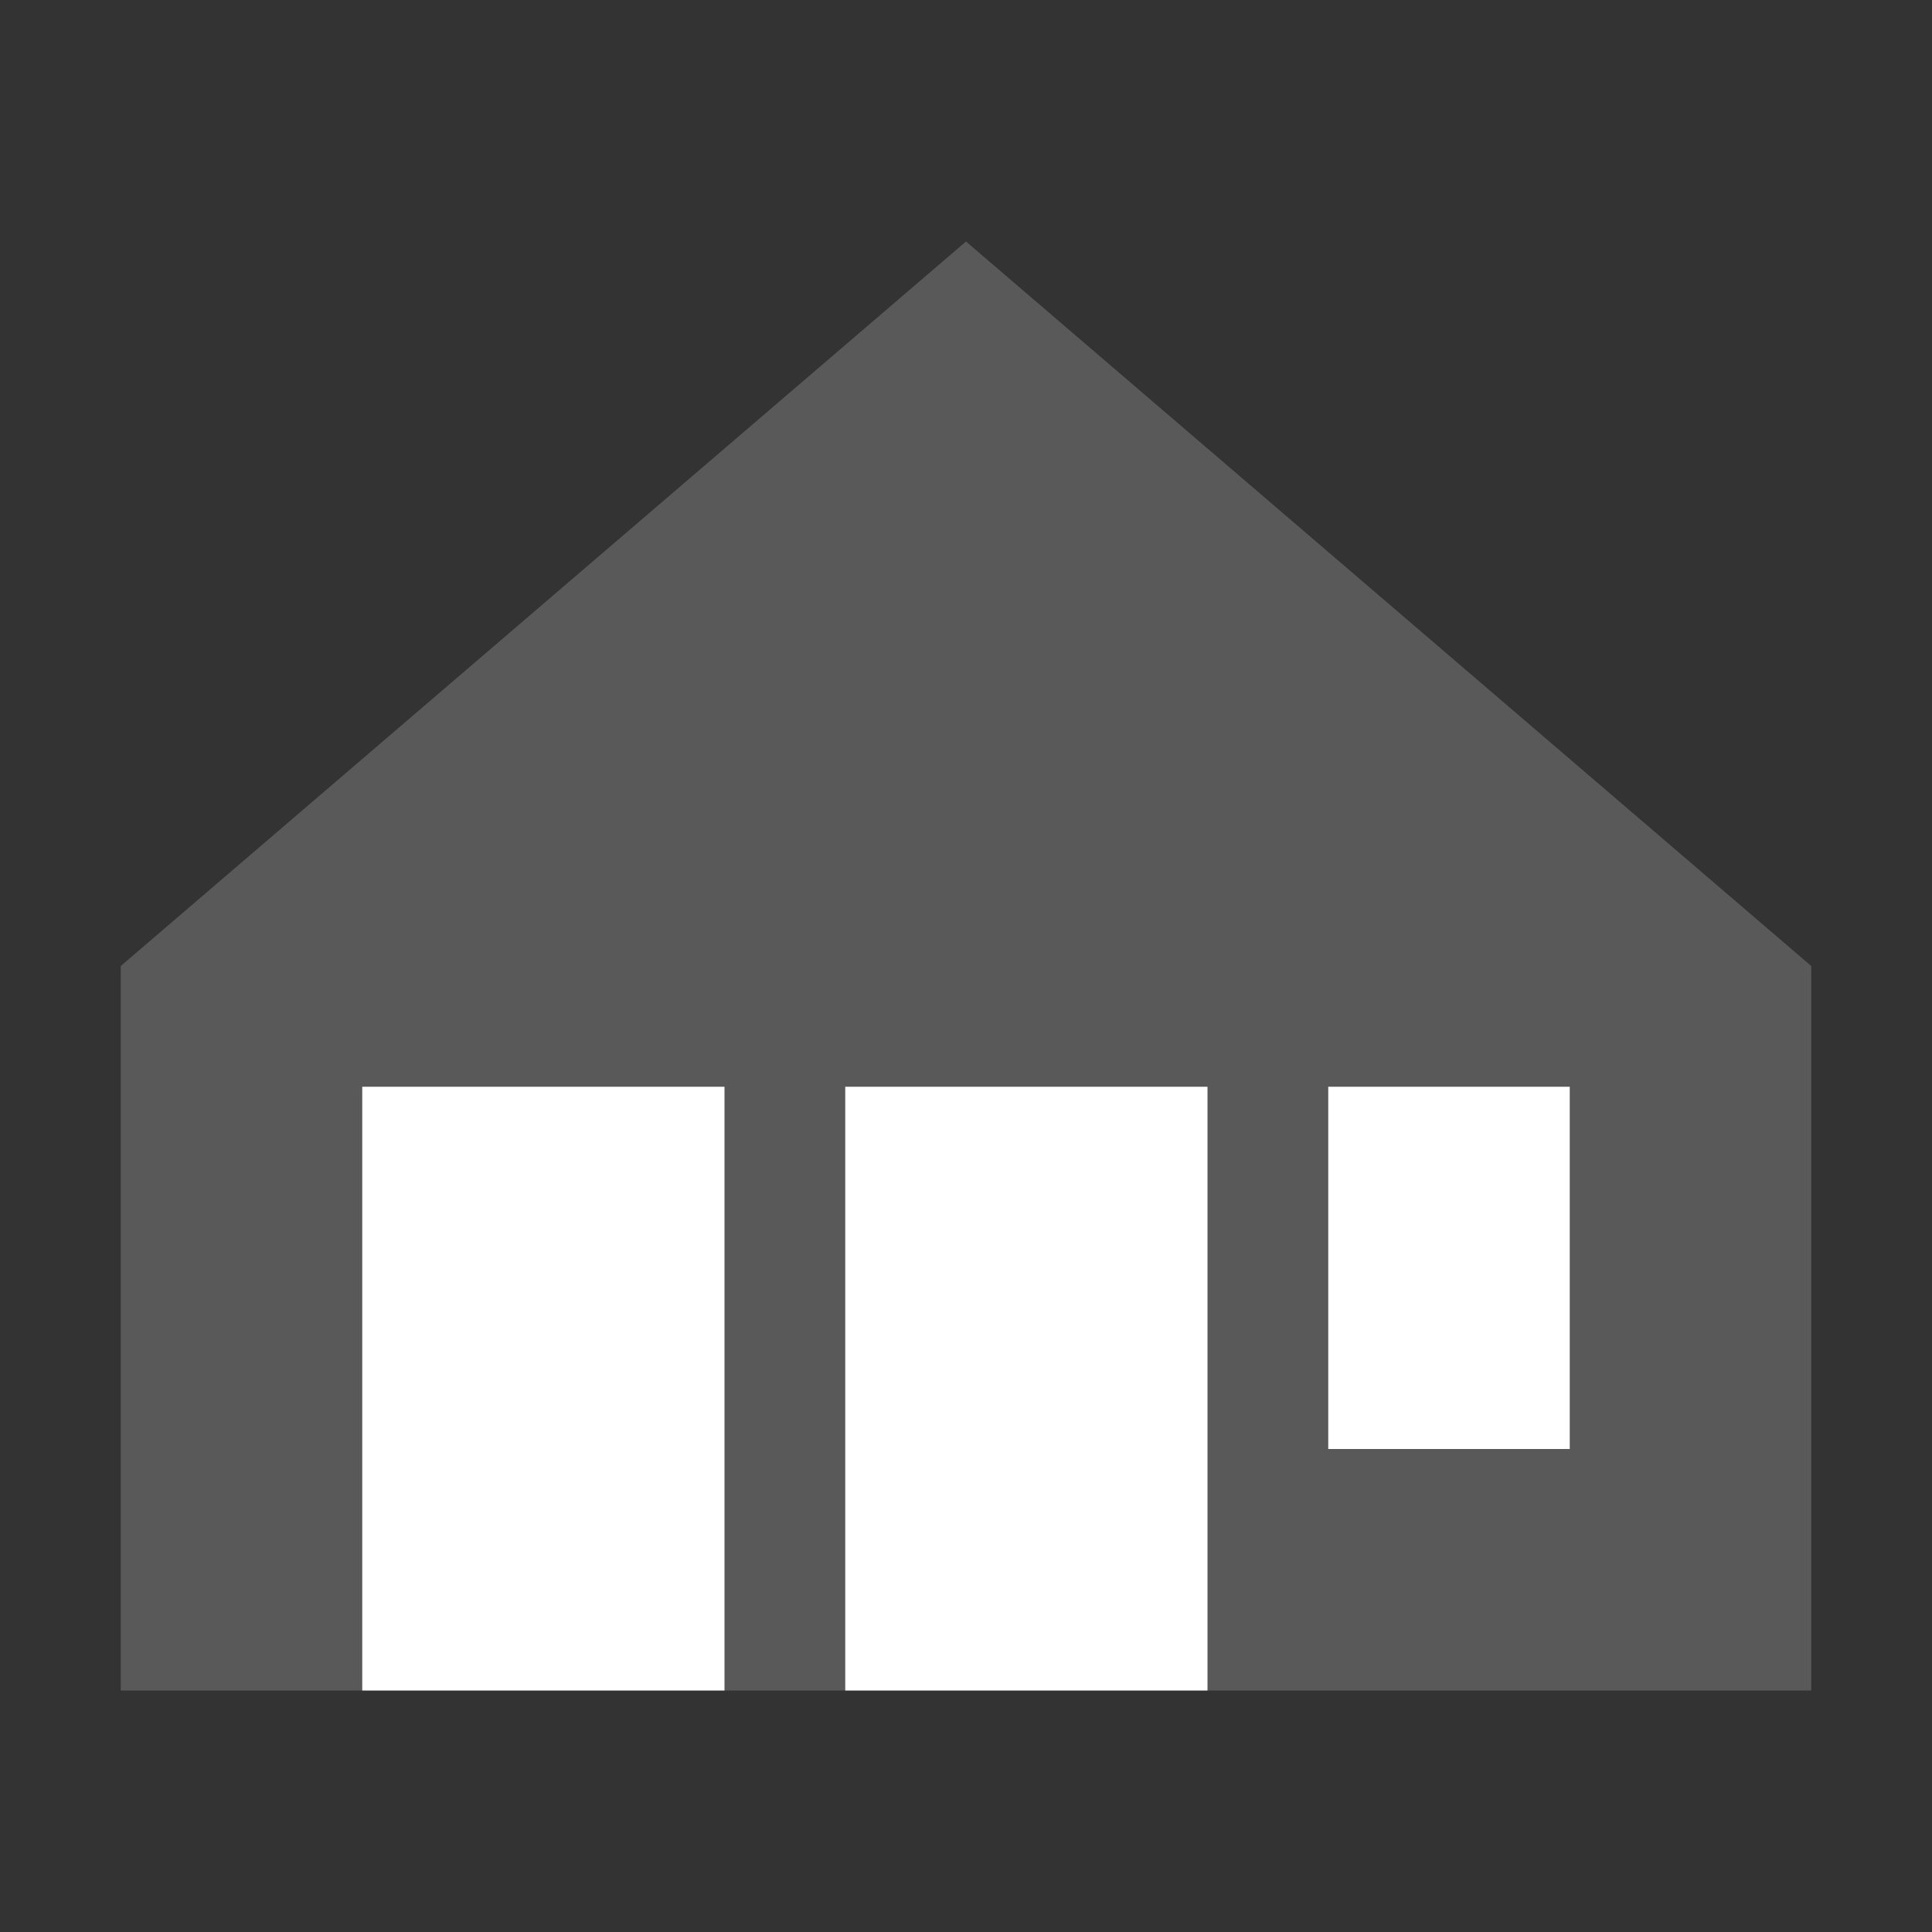
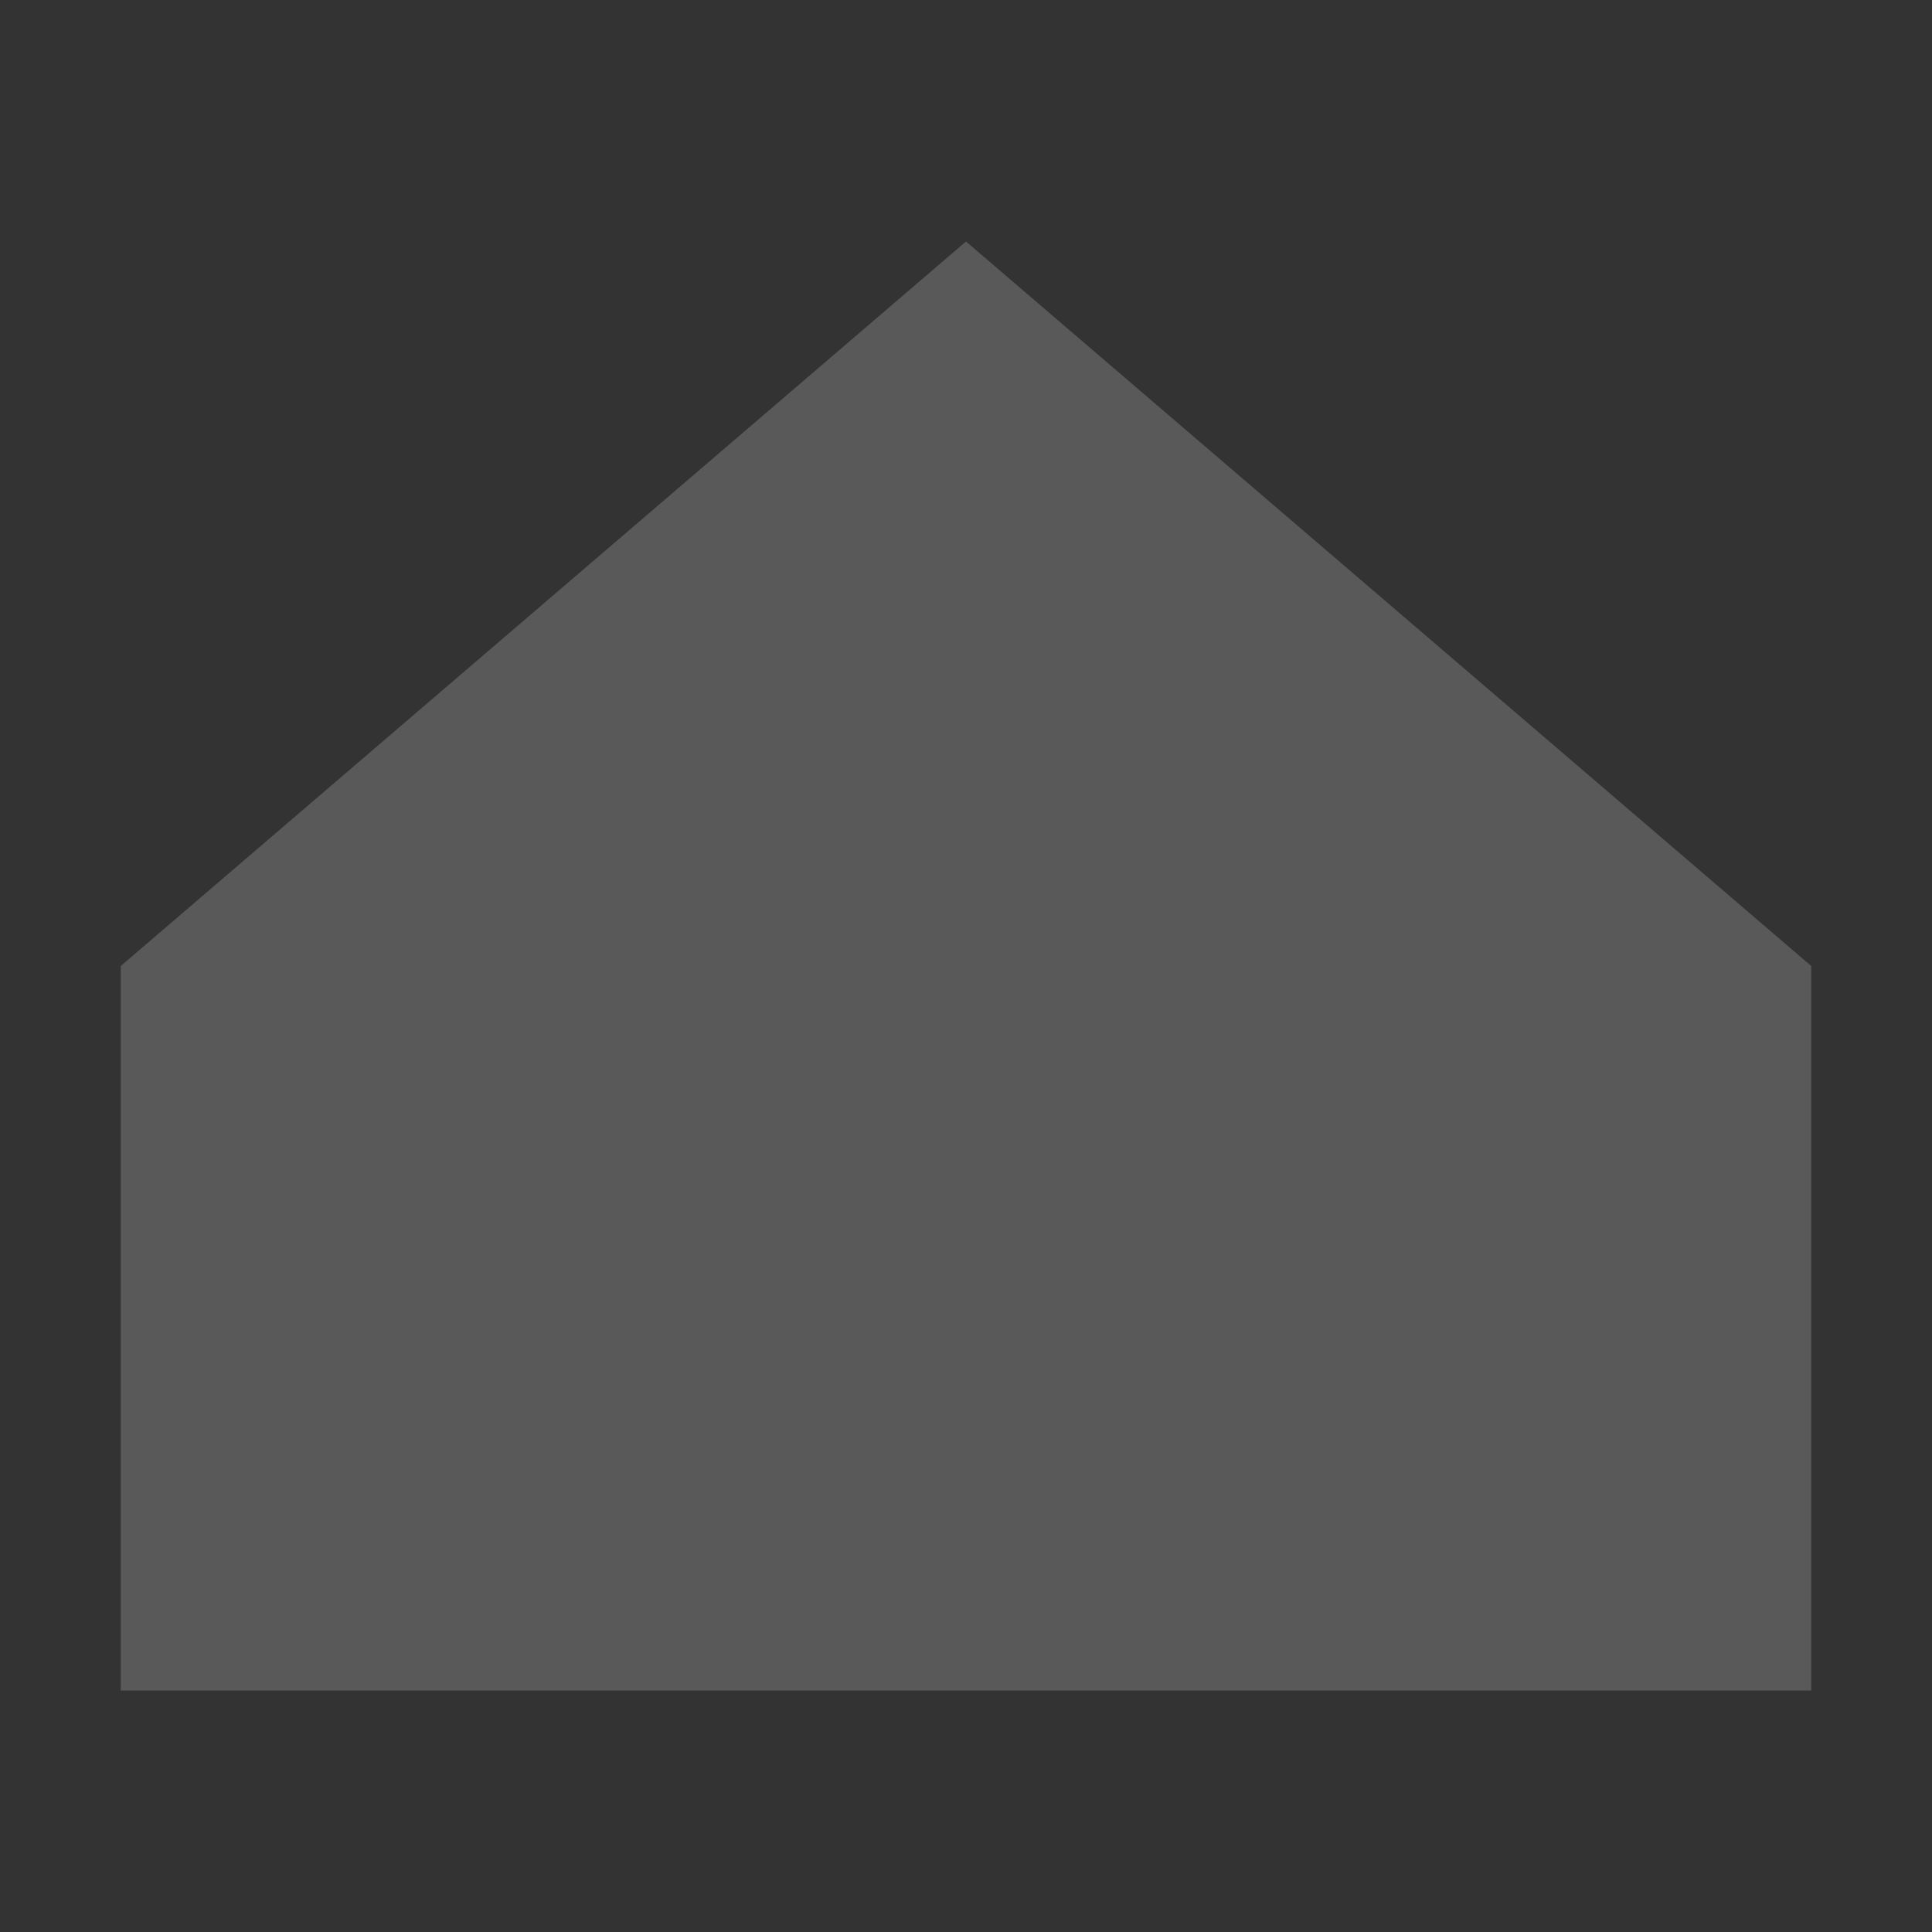
<svg xmlns="http://www.w3.org/2000/svg" viewBox="0 0 128 128">
  <rect x="0" y="0" width="128" height="128" fill="#333333" stroke="none" />
  <title>Warehousing Icon</title>
  <g id="Warehousing">
-     <path d="M8,64L64,16l56,48v48H8V64z" style="fill:#595959" />
-     <rect x="24" y="72" width="24" height="40" style="fill:#ffffff" />
-     <rect x="56" y="72" width="24" height="40" style="fill:#ffffff" />
-     <rect x="88" y="72" width="16" height="24" style="fill:#ffffff" />
+     <path d="M8,64L64,16l56,48v48H8V64" style="fill:#595959" />
  </g>
</svg>